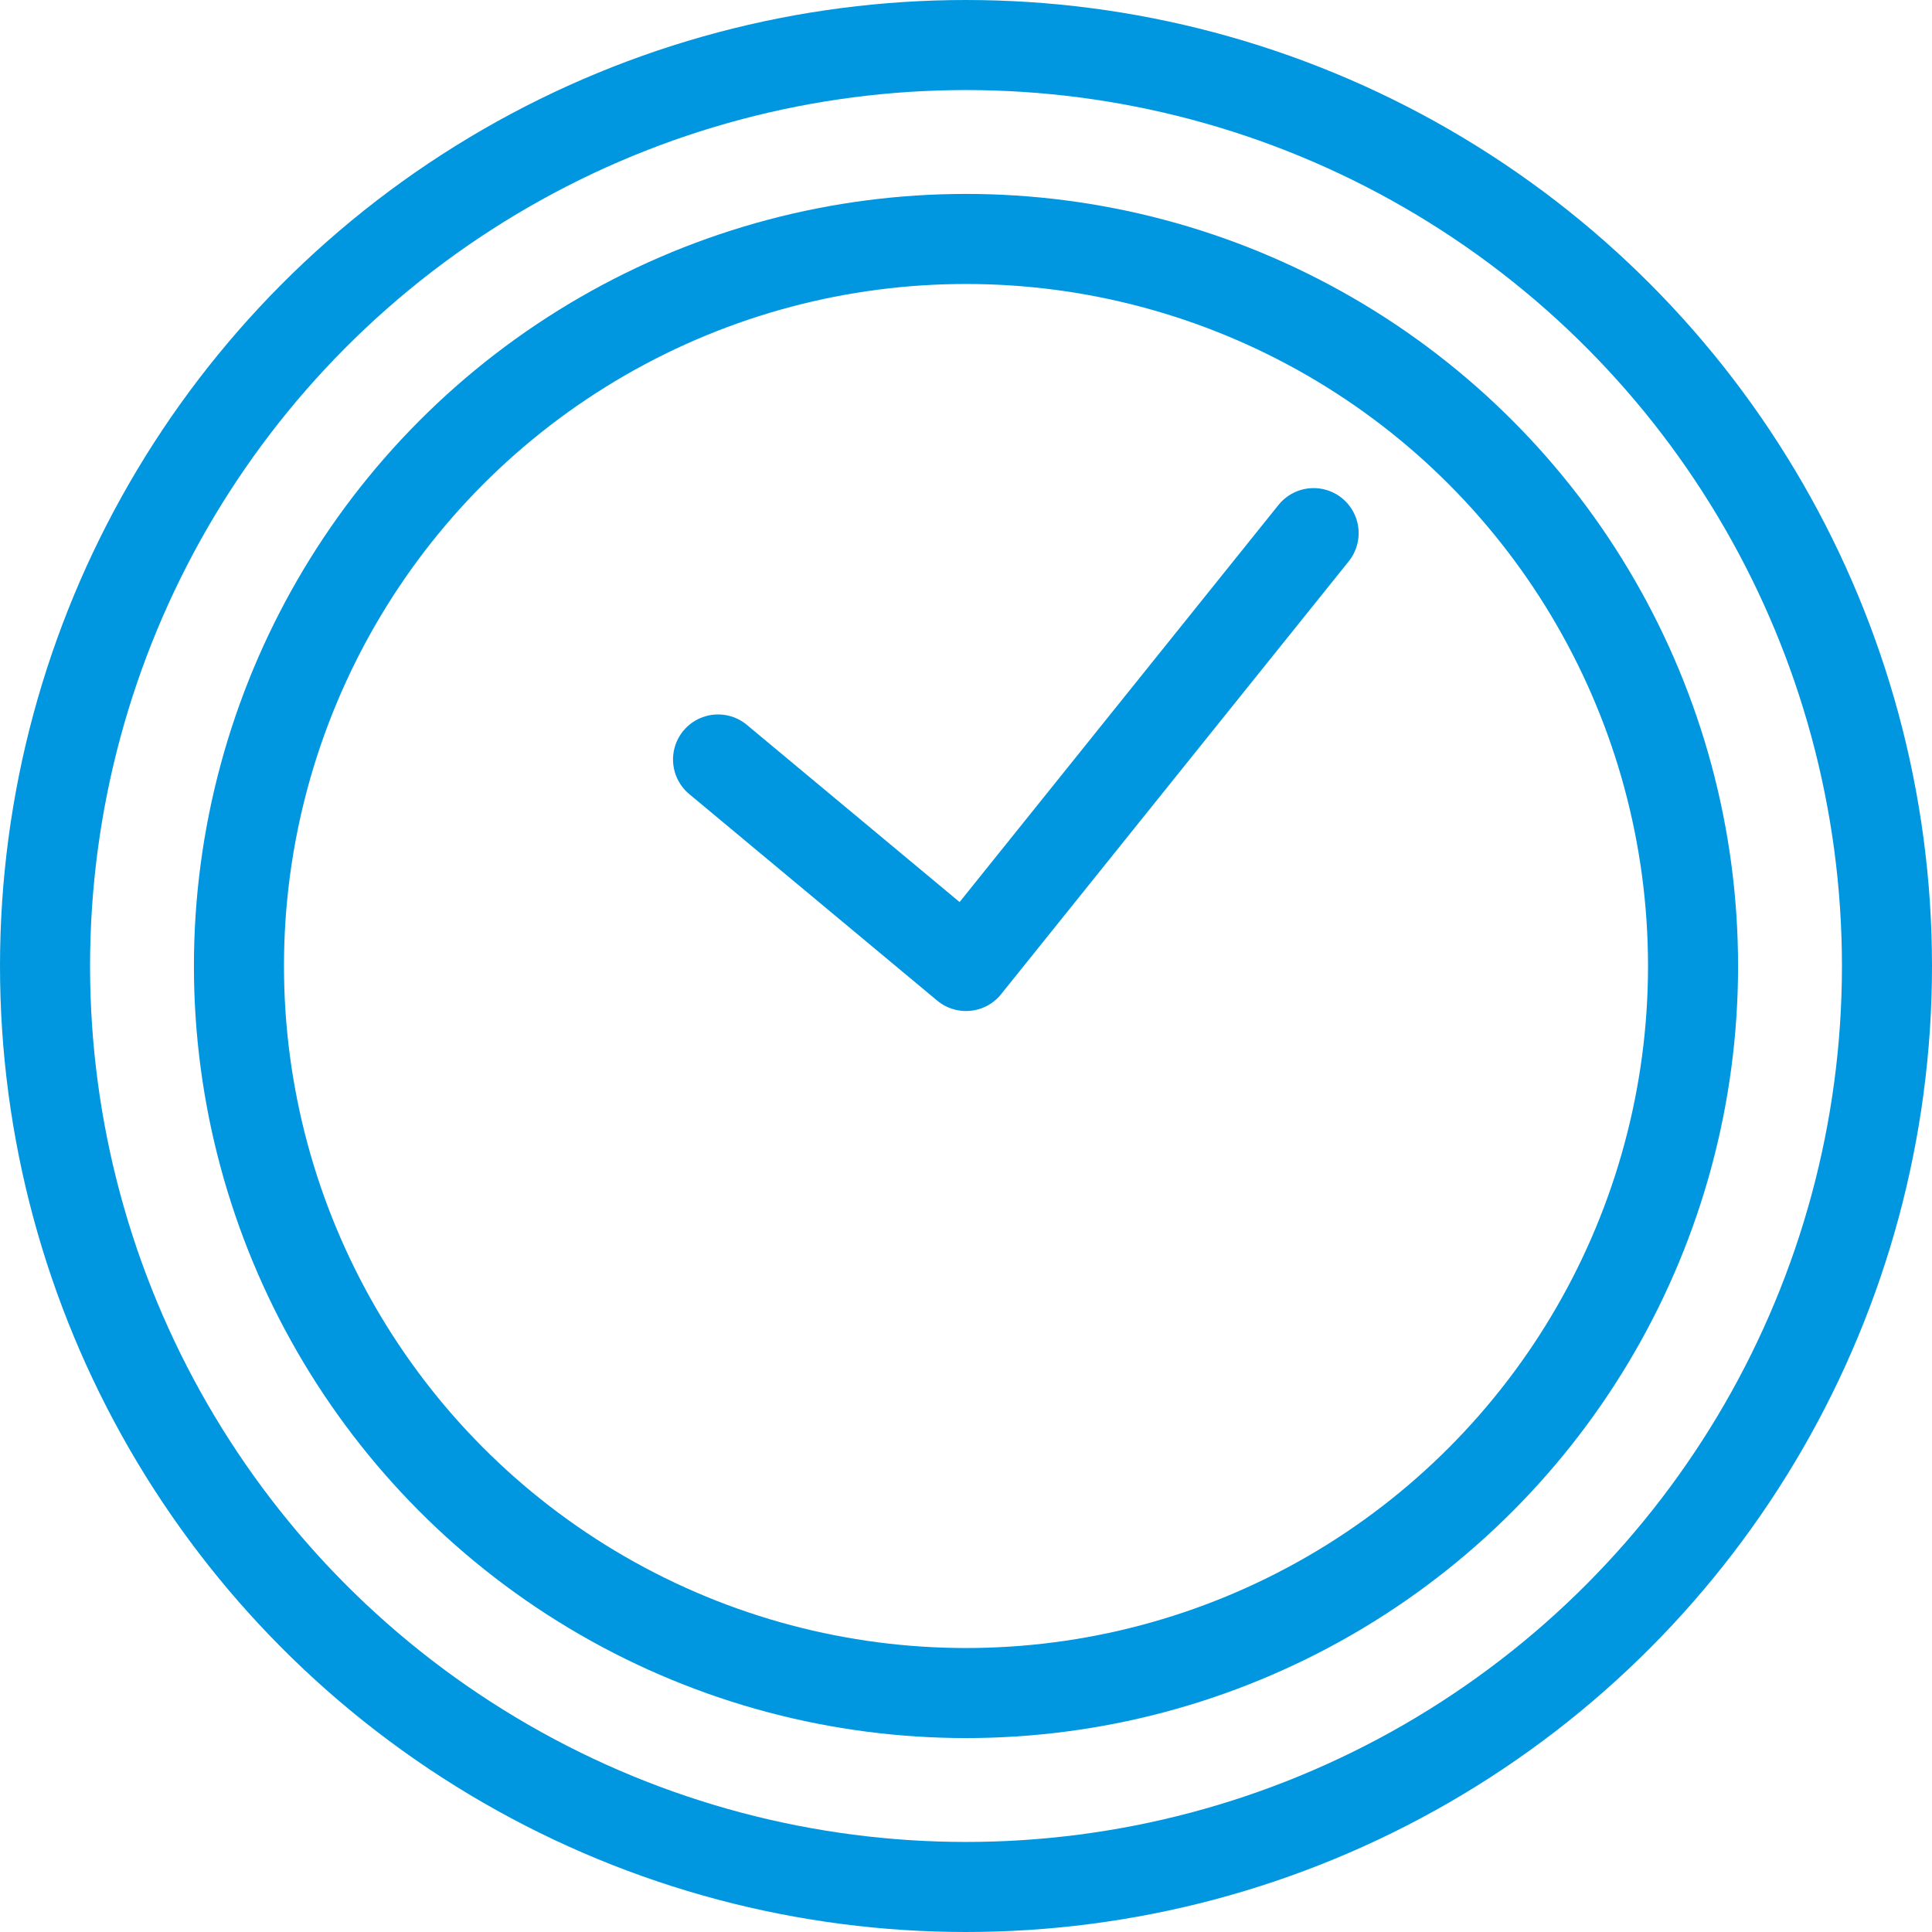
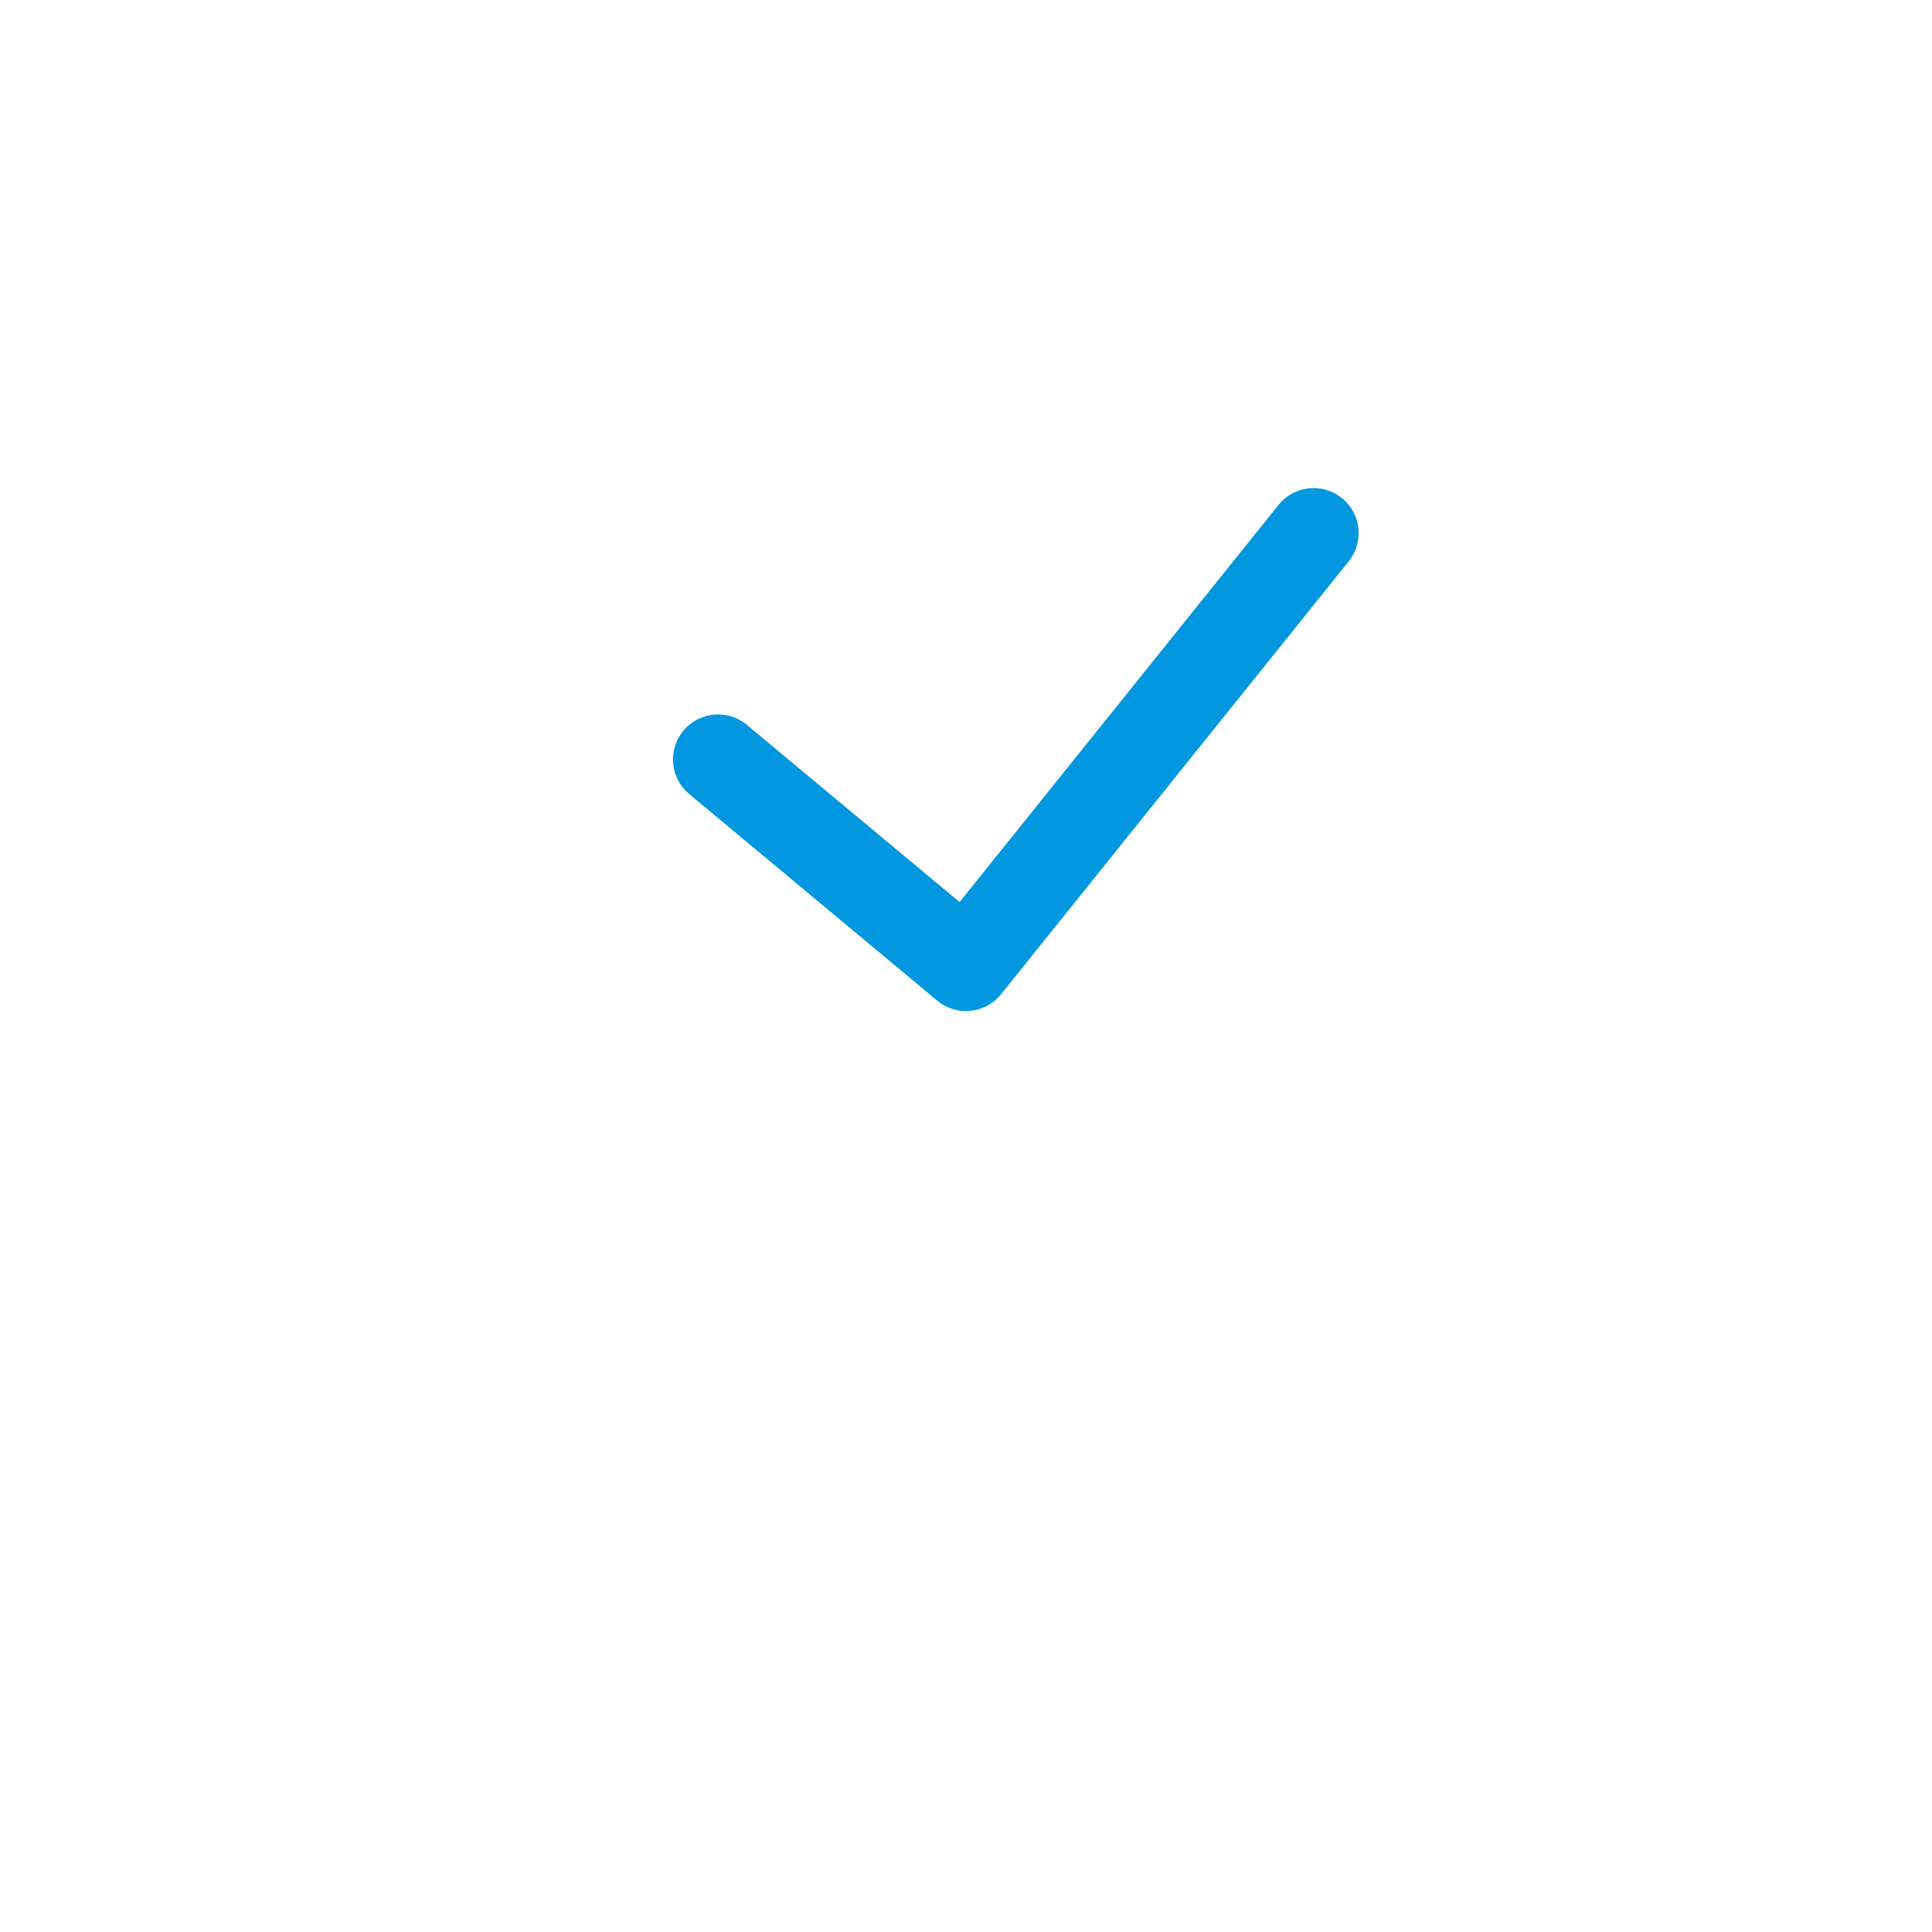
<svg xmlns="http://www.w3.org/2000/svg" width="32.18" height="32.18" viewBox="0 0 32.18 32.18">
  <defs>
    <style>.cls-1{fill:none;stroke:#0097e0;stroke-linecap:round;stroke-linejoin:round;stroke-width:1.5px}</style>
  </defs>
  <title>icon_time</title>
  <g id="レイヤー_2" data-name="レイヤー 2">
    <g id="レイヤー_1-2" data-name="レイヤー 1">
-       <circle class="cls-1" cx="16.09" cy="16.09" r="12.11" />
-       <circle class="cls-1" cx="16.09" cy="16.09" r="15.34" />
      <path class="cls-1" d="M11.96 12.65l4.13 3.44 5.79-7.21" />
    </g>
  </g>
</svg>